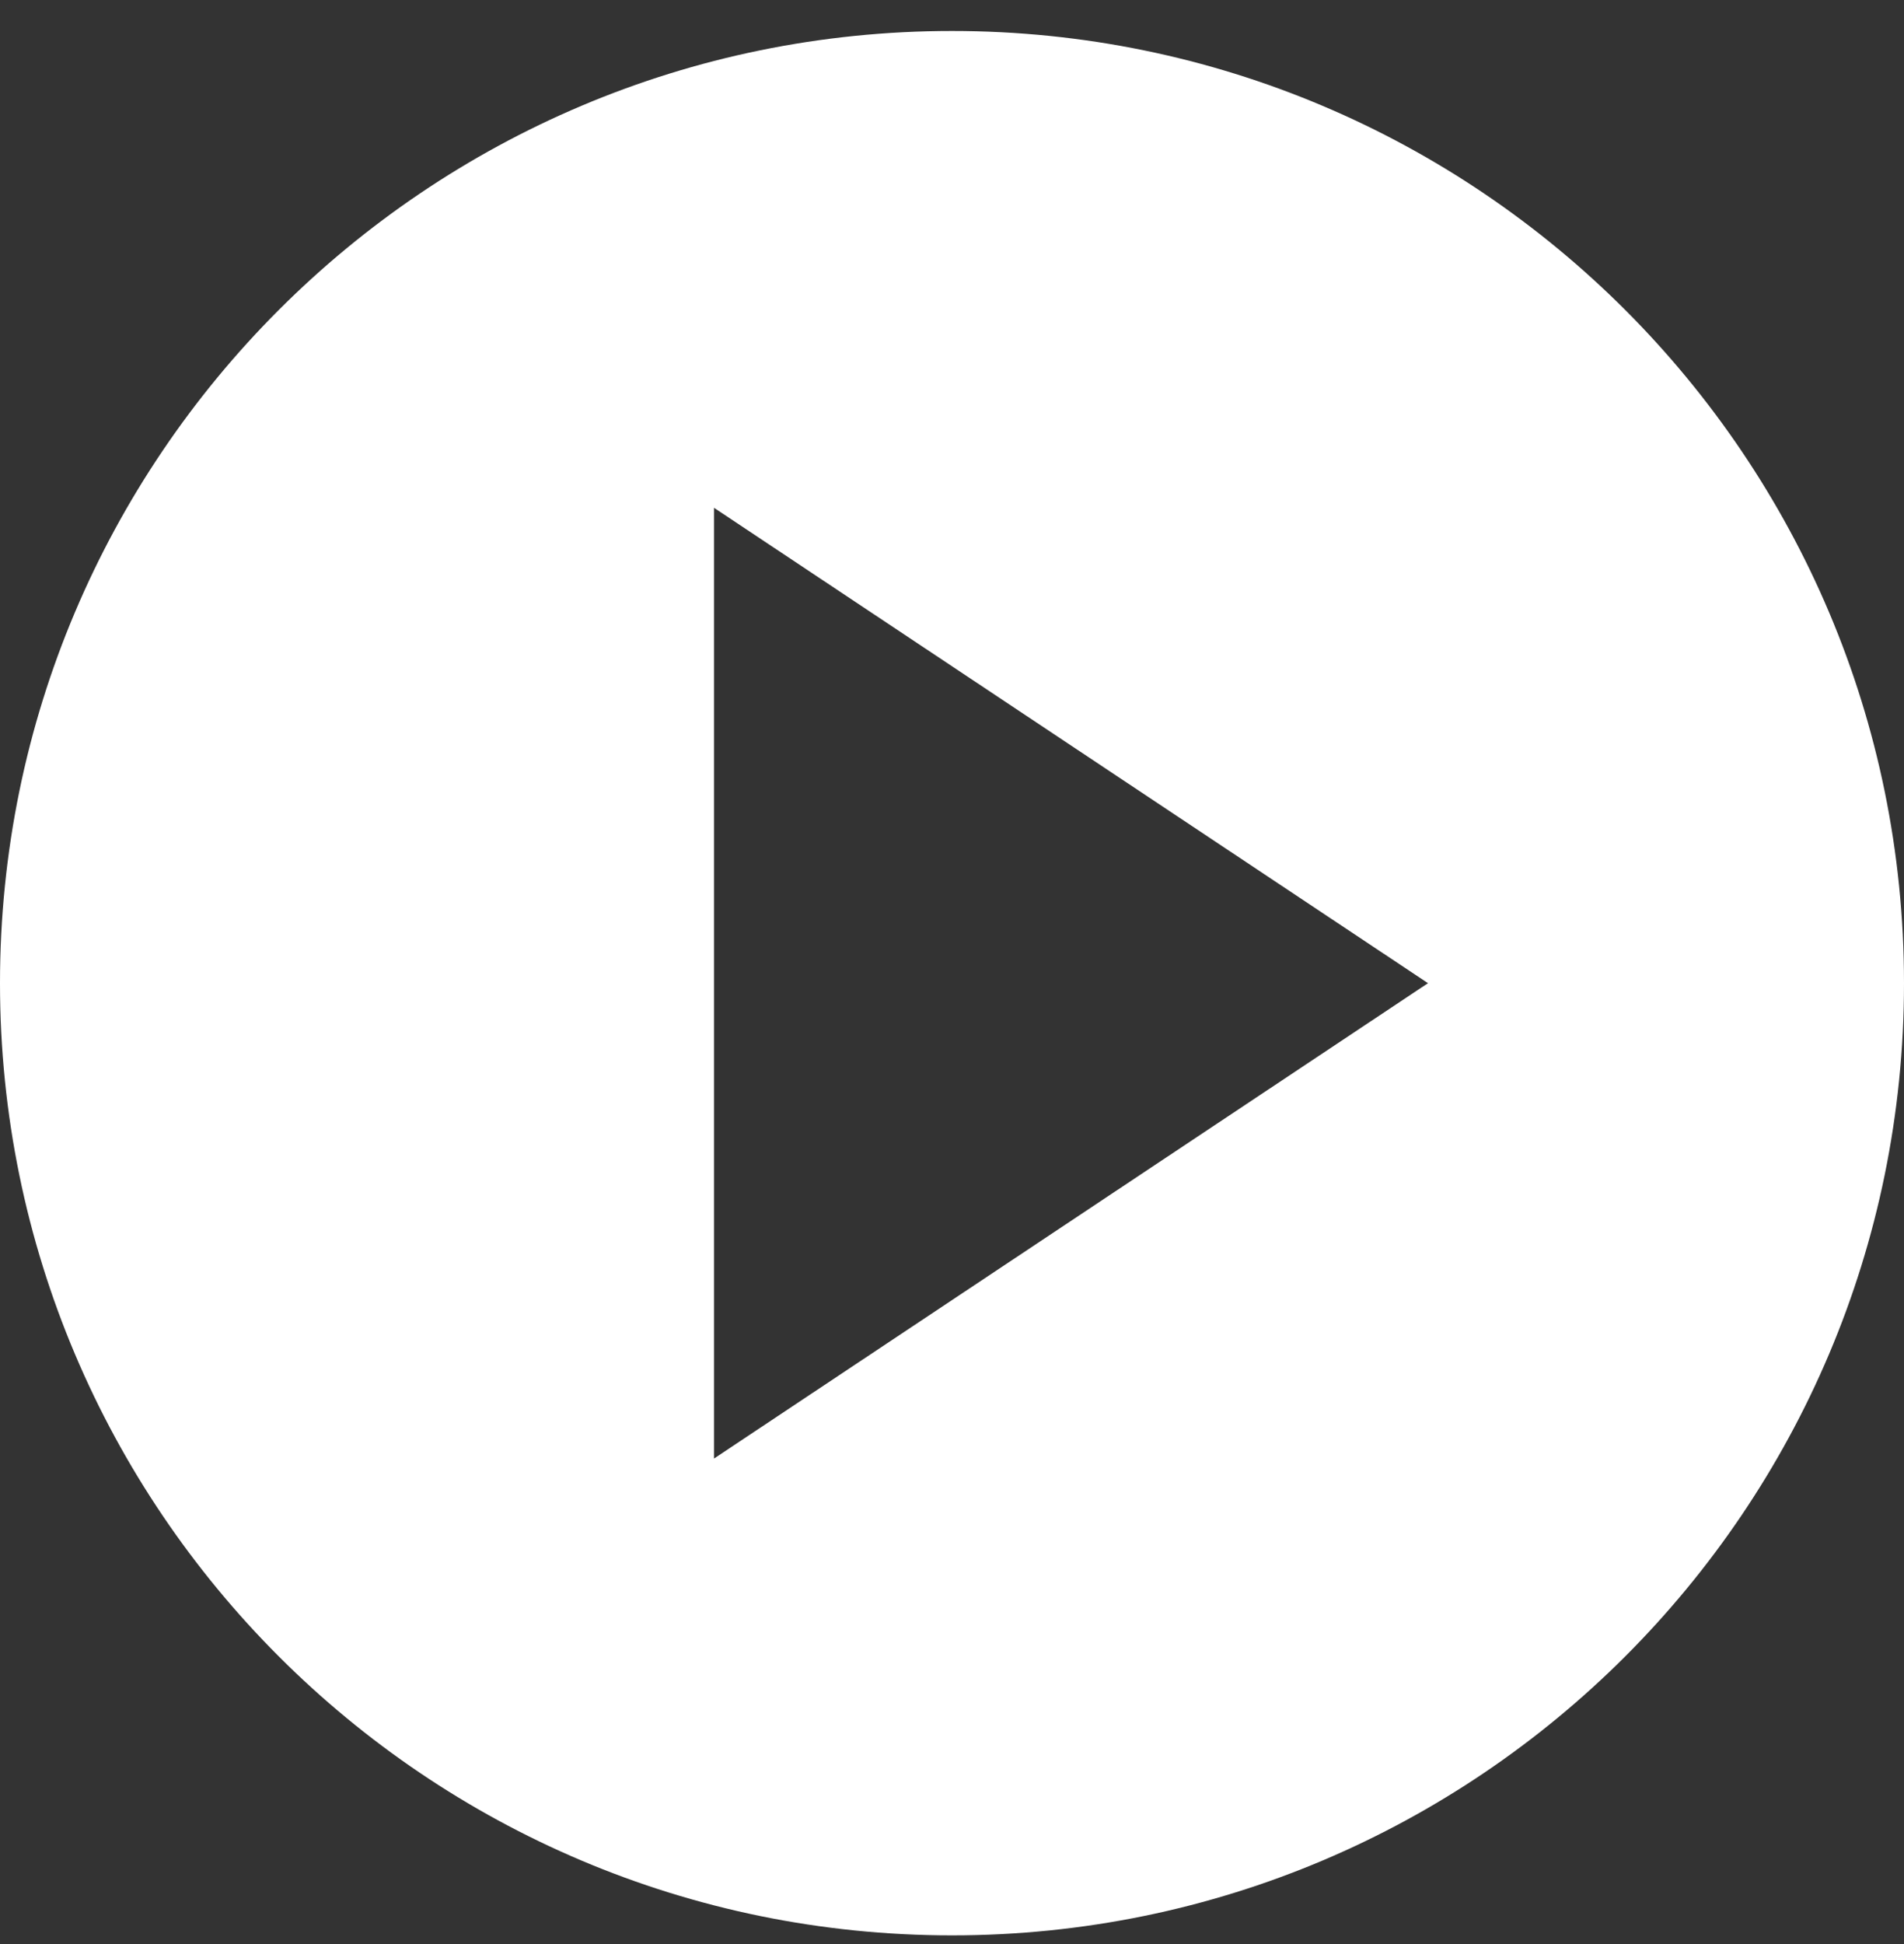
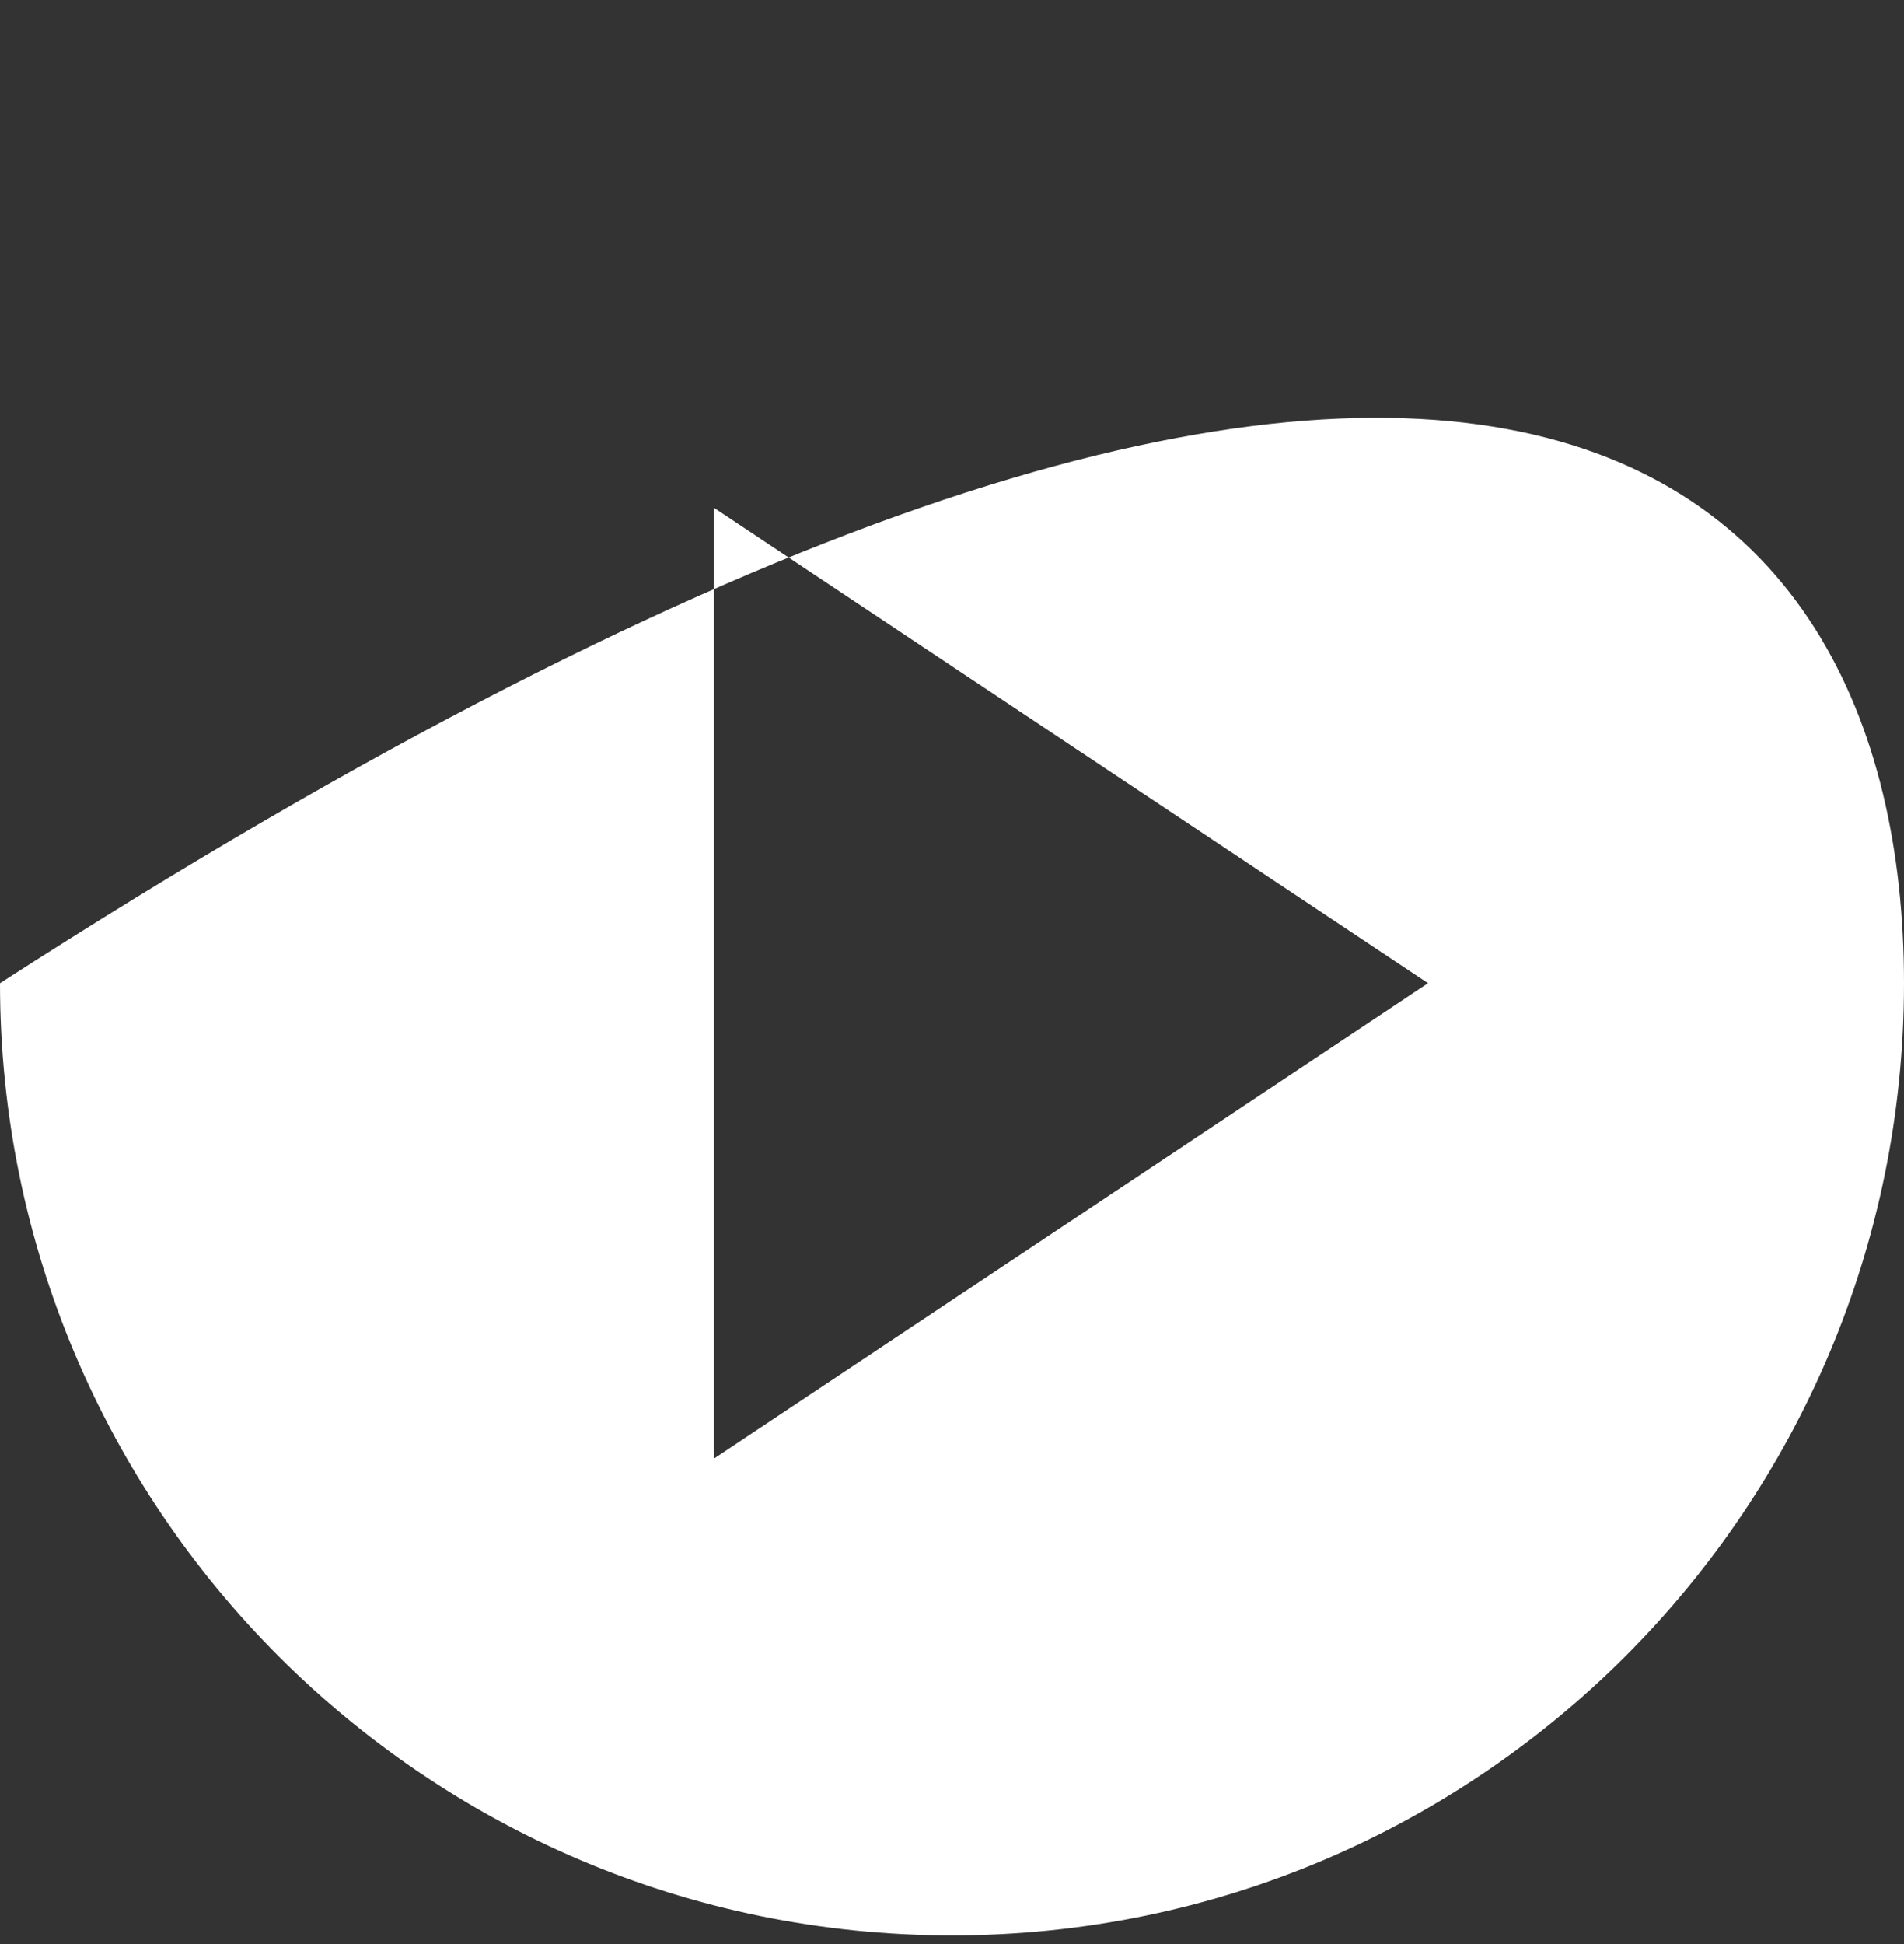
<svg xmlns="http://www.w3.org/2000/svg" width="48" height="49" viewBox="0 0 48 49" fill="none">
  <rect x="0" y="0" width="48" height="49" fill="#333333" stroke="none" />
-   <path d="M24 48.781C10.746 48.781 0 38.035 0 24.781C0 11.527 10.746 0.781 24 0.781C37.254 0.781 48 11.527 48 24.781C48 38.035 37.254 48.781 24 48.781ZM18 12.799V36.763L36 24.781L18 12.799Z" fill="white" />
+   <path d="M24 48.781C10.746 48.781 0 38.035 0 24.781C37.254 0.781 48 11.527 48 24.781C48 38.035 37.254 48.781 24 48.781ZM18 12.799V36.763L36 24.781L18 12.799Z" fill="white" />
</svg>